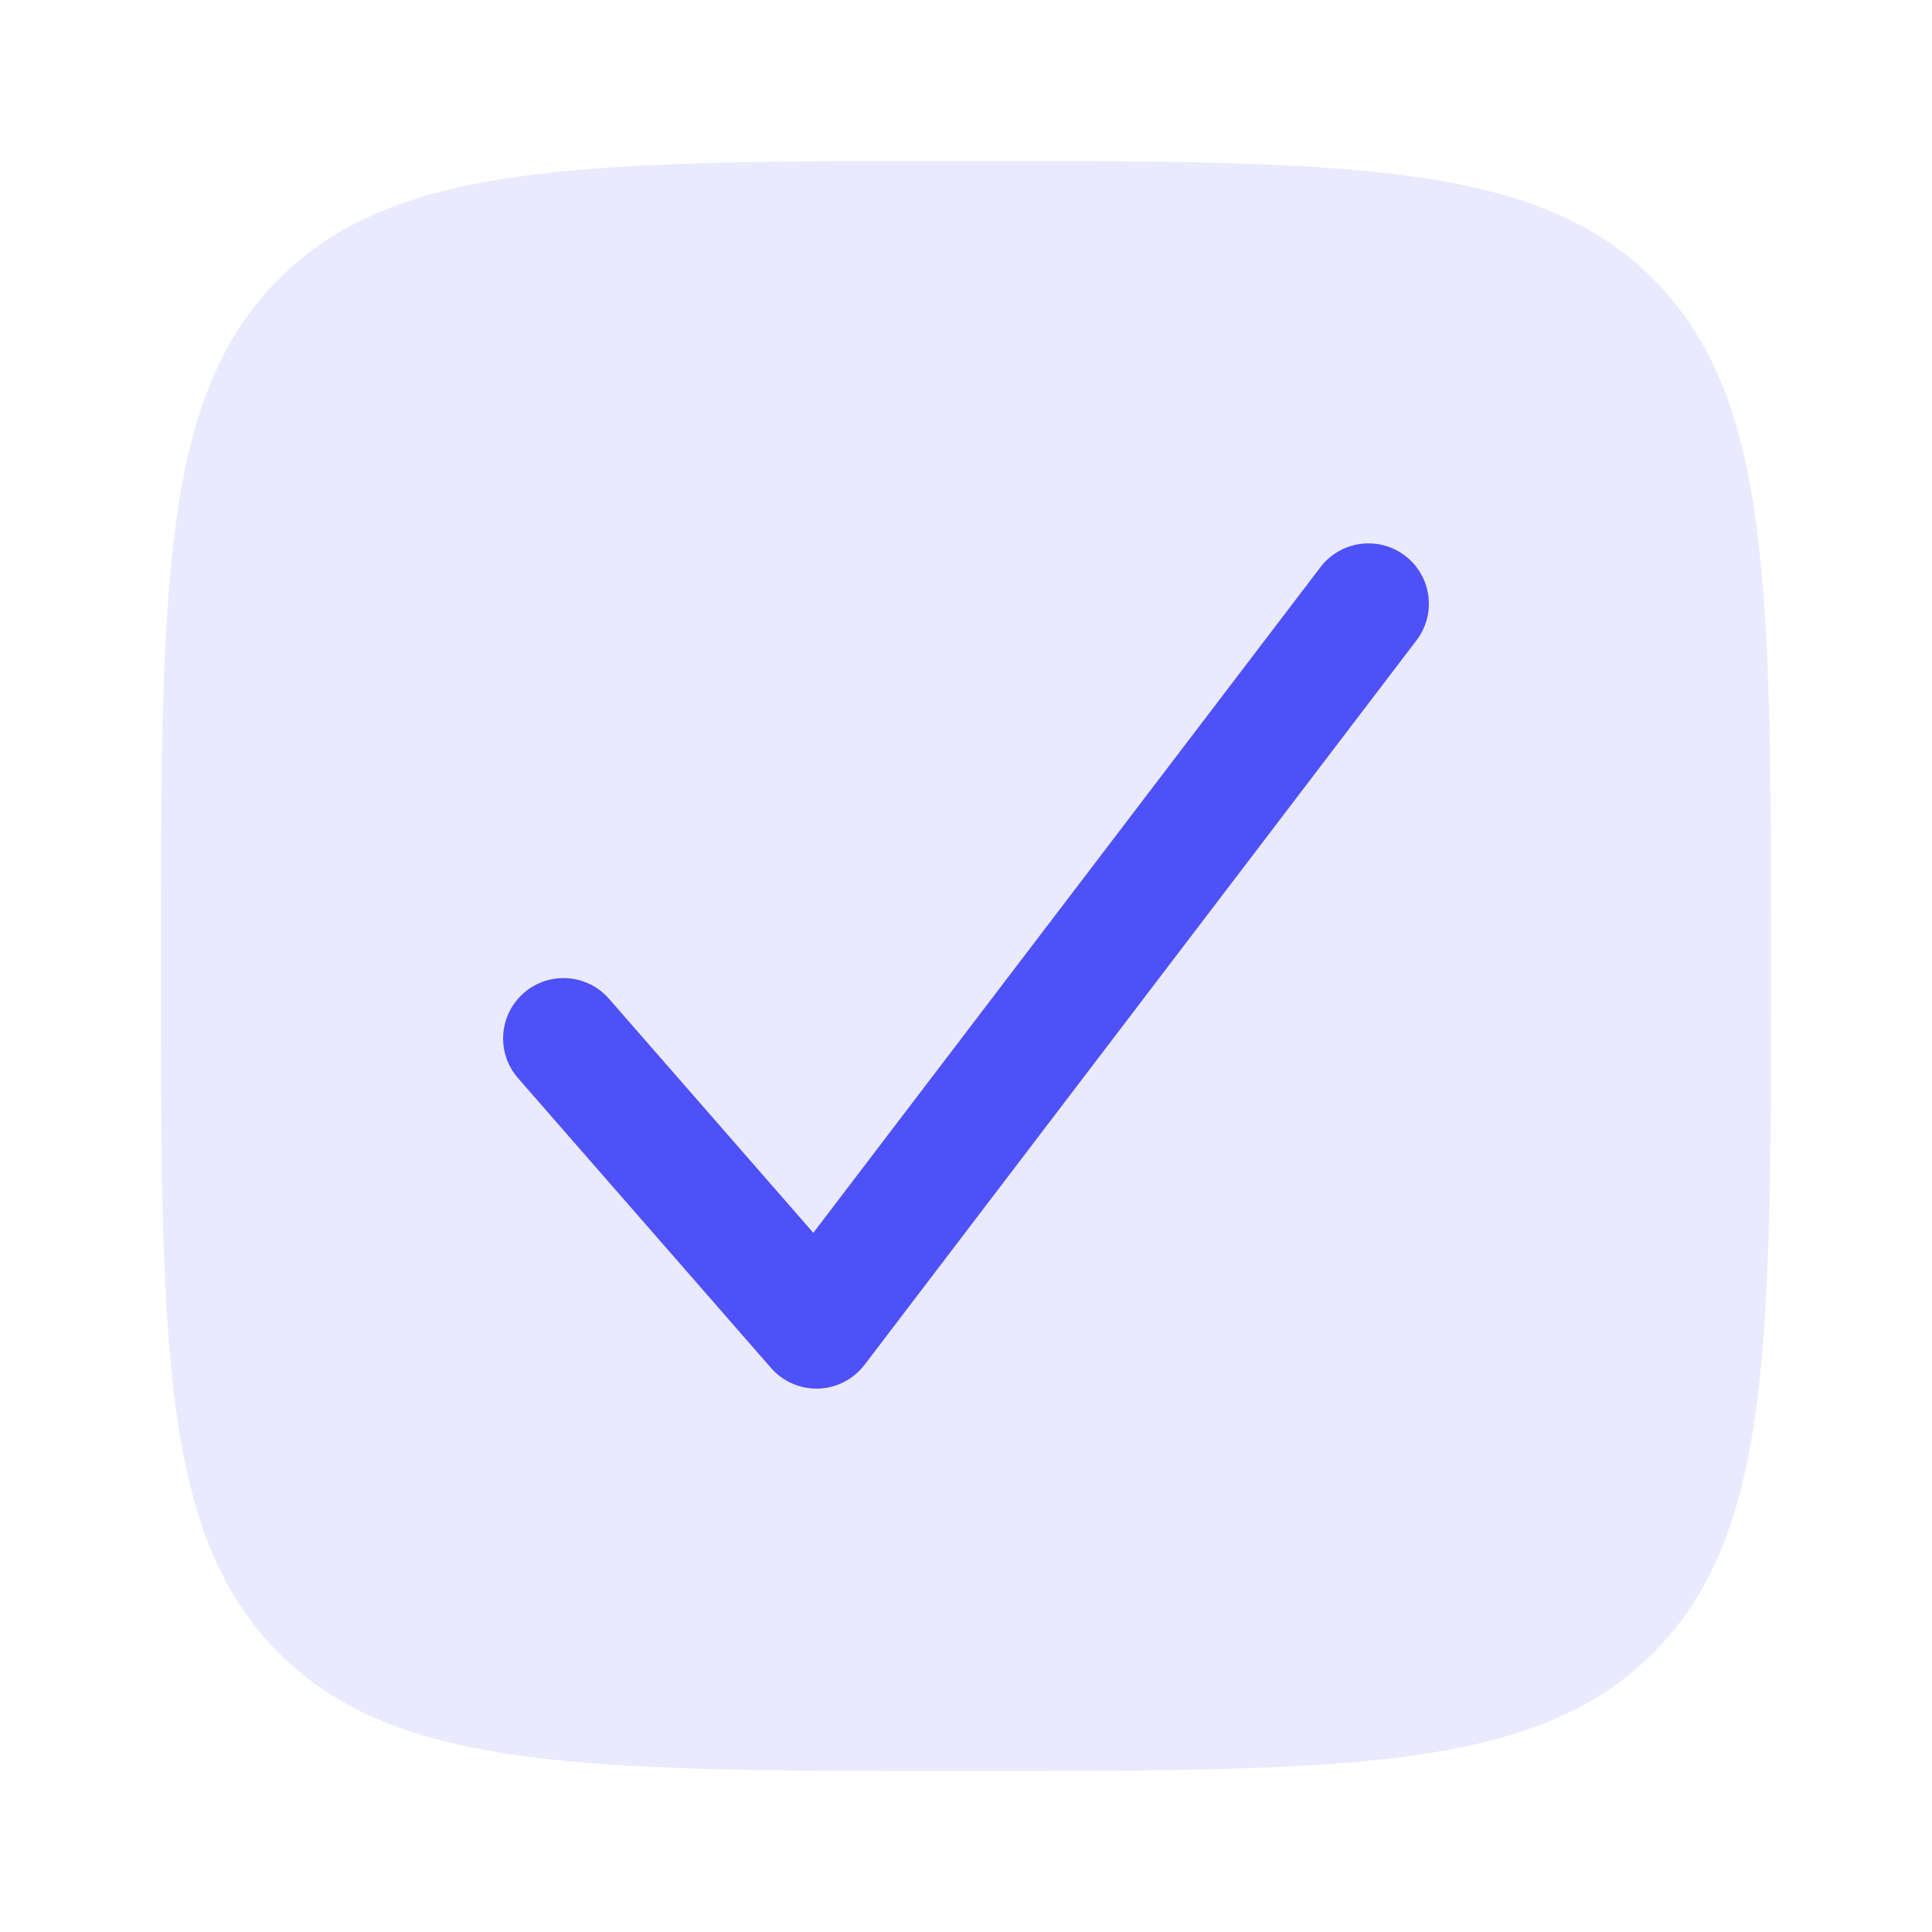
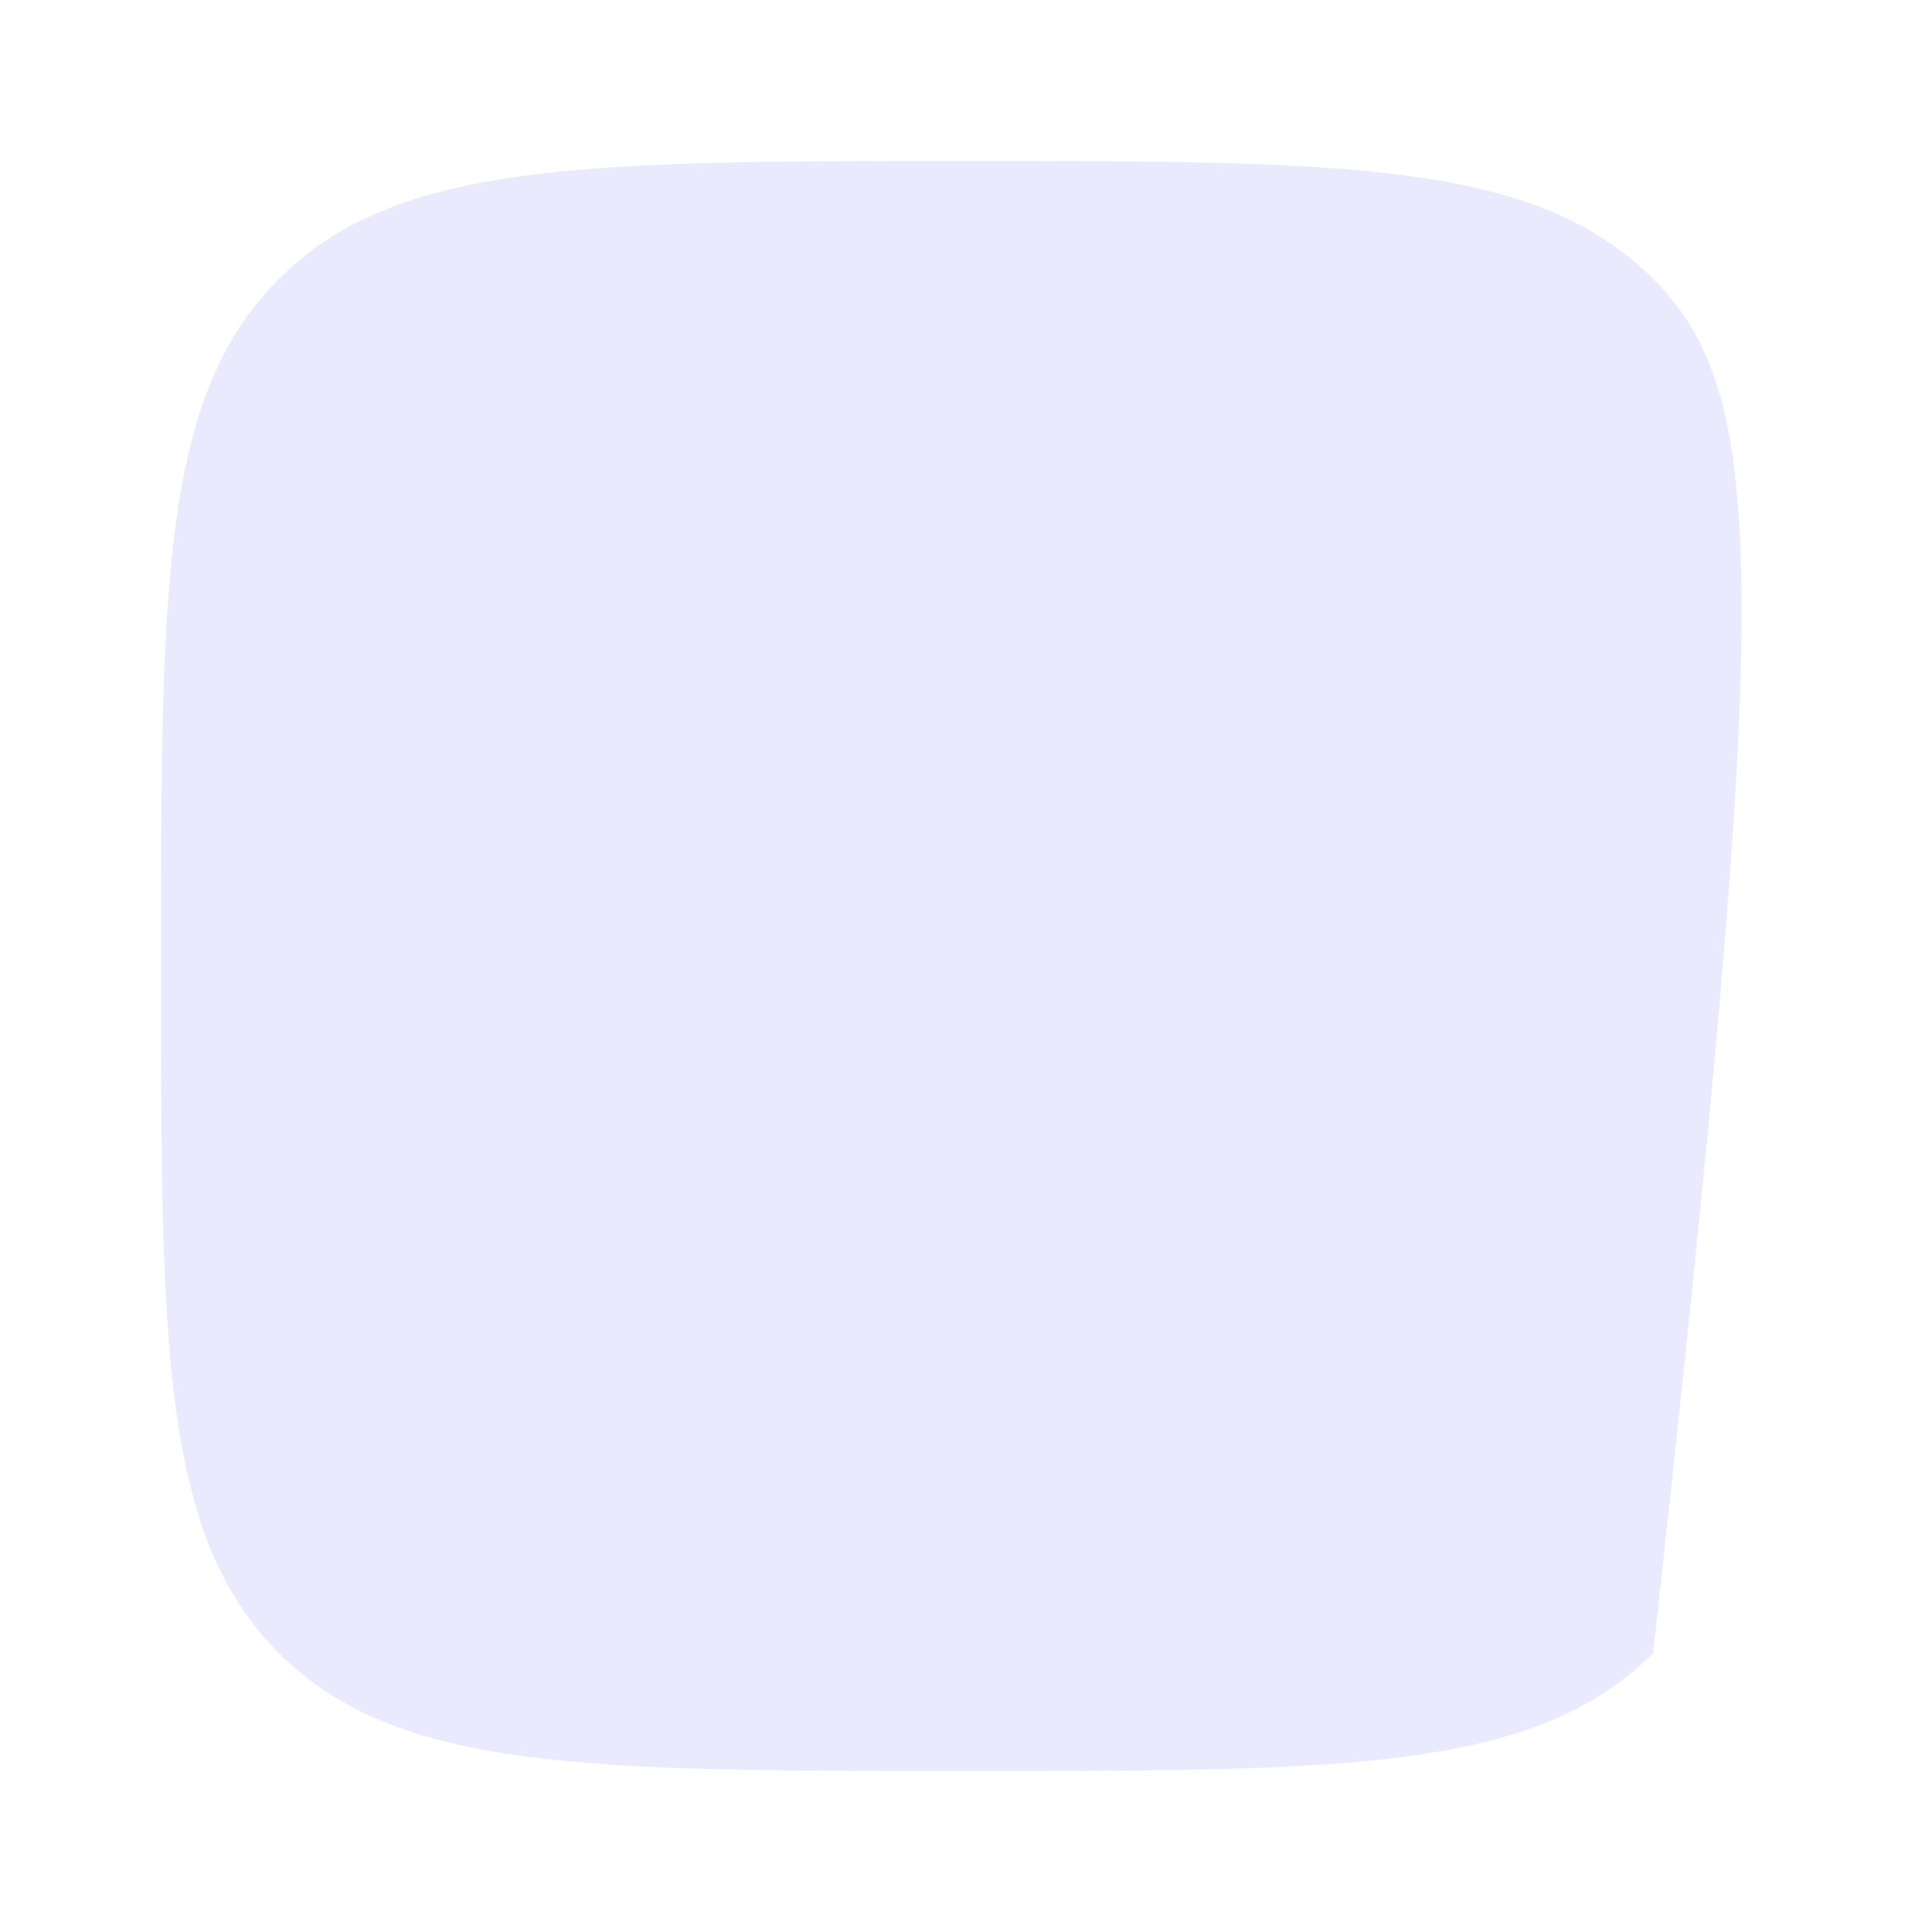
<svg xmlns="http://www.w3.org/2000/svg" width="134" height="134" viewBox="0 0 134 134" fill="none">
-   <path d="M114.657 114.657C122.834 106.48 122.834 93.32 122.834 67C122.834 40.68 122.834 27.52 114.657 19.344C106.48 11.167 93.32 11.167 67 11.167C40.68 11.167 27.52 11.167 19.344 19.344C11.167 27.52 11.167 40.68 11.167 67C11.167 93.32 11.167 106.48 19.344 114.657C27.52 122.834 40.68 122.834 67 122.834C93.32 122.834 106.48 122.834 114.657 114.657Z" fill="#4E51F8" fill-opacity="0.12" />
-   <path d="M97.454 38.544C99.294 39.946 99.649 42.573 98.247 44.413L59.962 94.663C59.199 95.664 58.027 96.269 56.77 96.31C55.513 96.352 54.303 95.827 53.476 94.879L35.929 74.779C34.408 73.037 34.587 70.392 36.329 68.871C38.071 67.35 40.717 67.529 42.238 69.271L56.41 85.505L91.585 39.337C92.987 37.498 95.615 37.143 97.454 38.544Z" fill="#4E51F8" />
+   <path d="M114.657 114.657C122.834 40.68 122.834 27.52 114.657 19.344C106.48 11.167 93.32 11.167 67 11.167C40.68 11.167 27.52 11.167 19.344 19.344C11.167 27.52 11.167 40.68 11.167 67C11.167 93.32 11.167 106.48 19.344 114.657C27.52 122.834 40.68 122.834 67 122.834C93.32 122.834 106.48 122.834 114.657 114.657Z" fill="#4E51F8" fill-opacity="0.12" />
</svg>